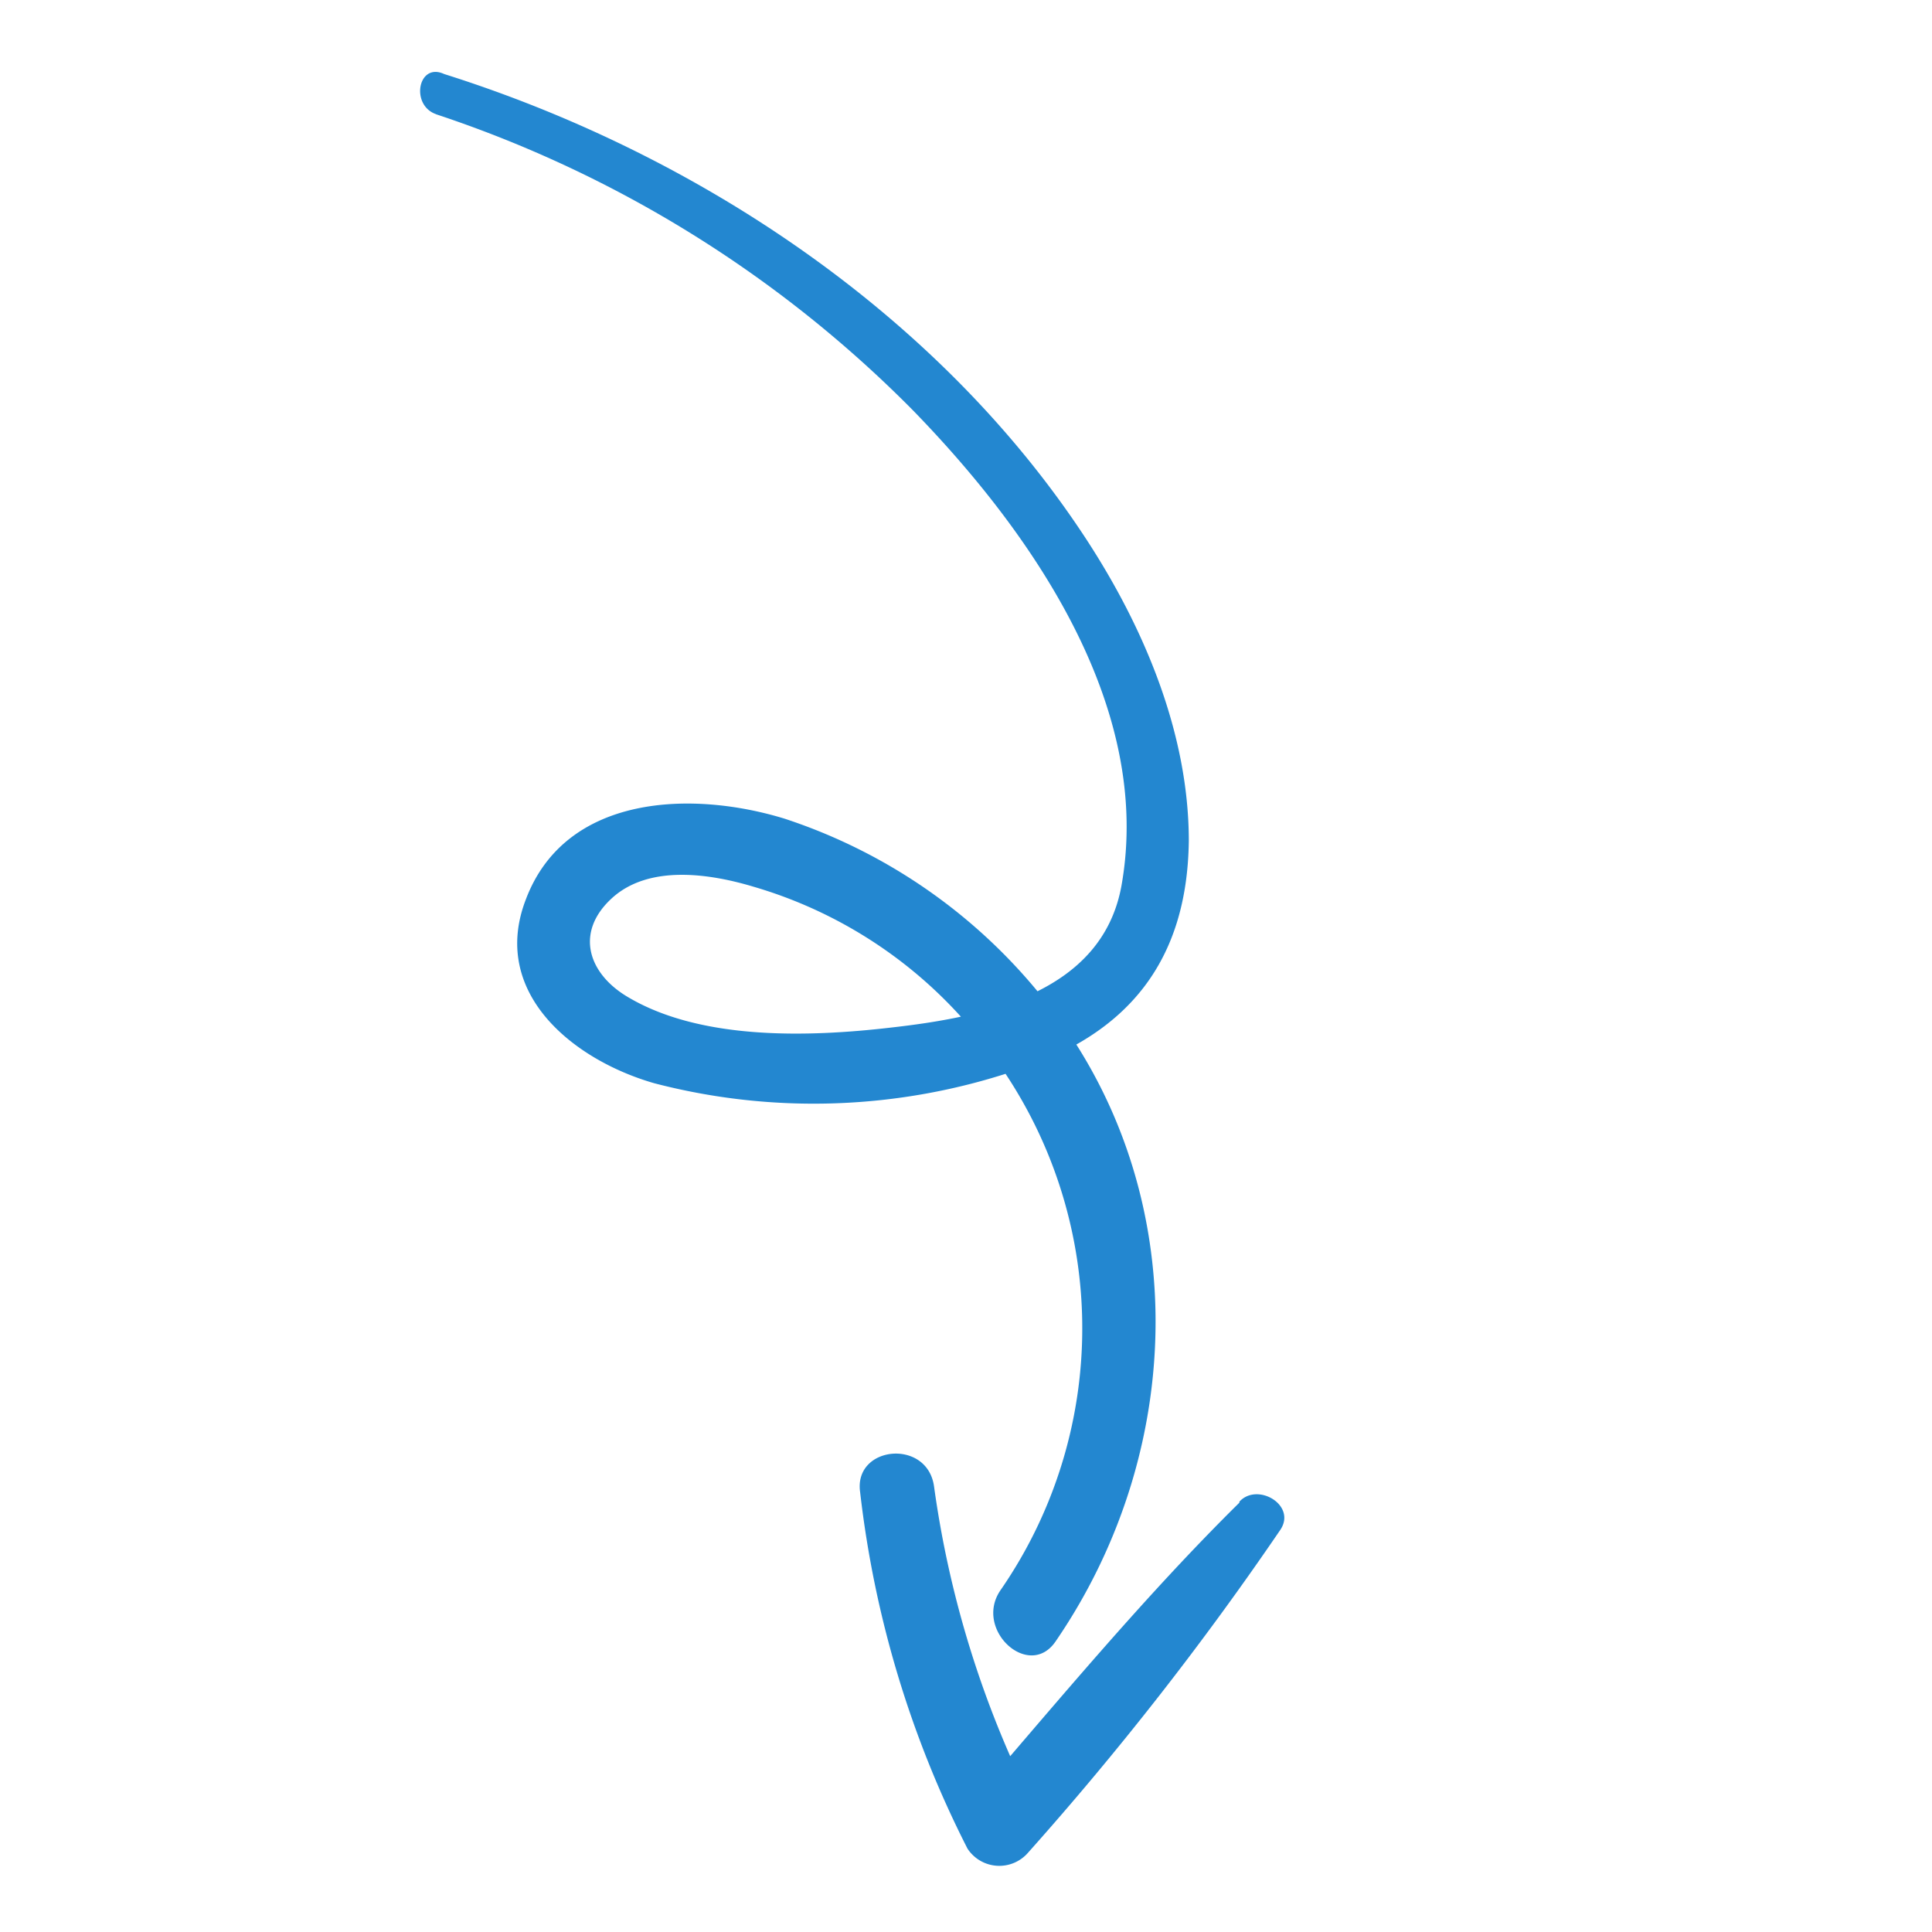
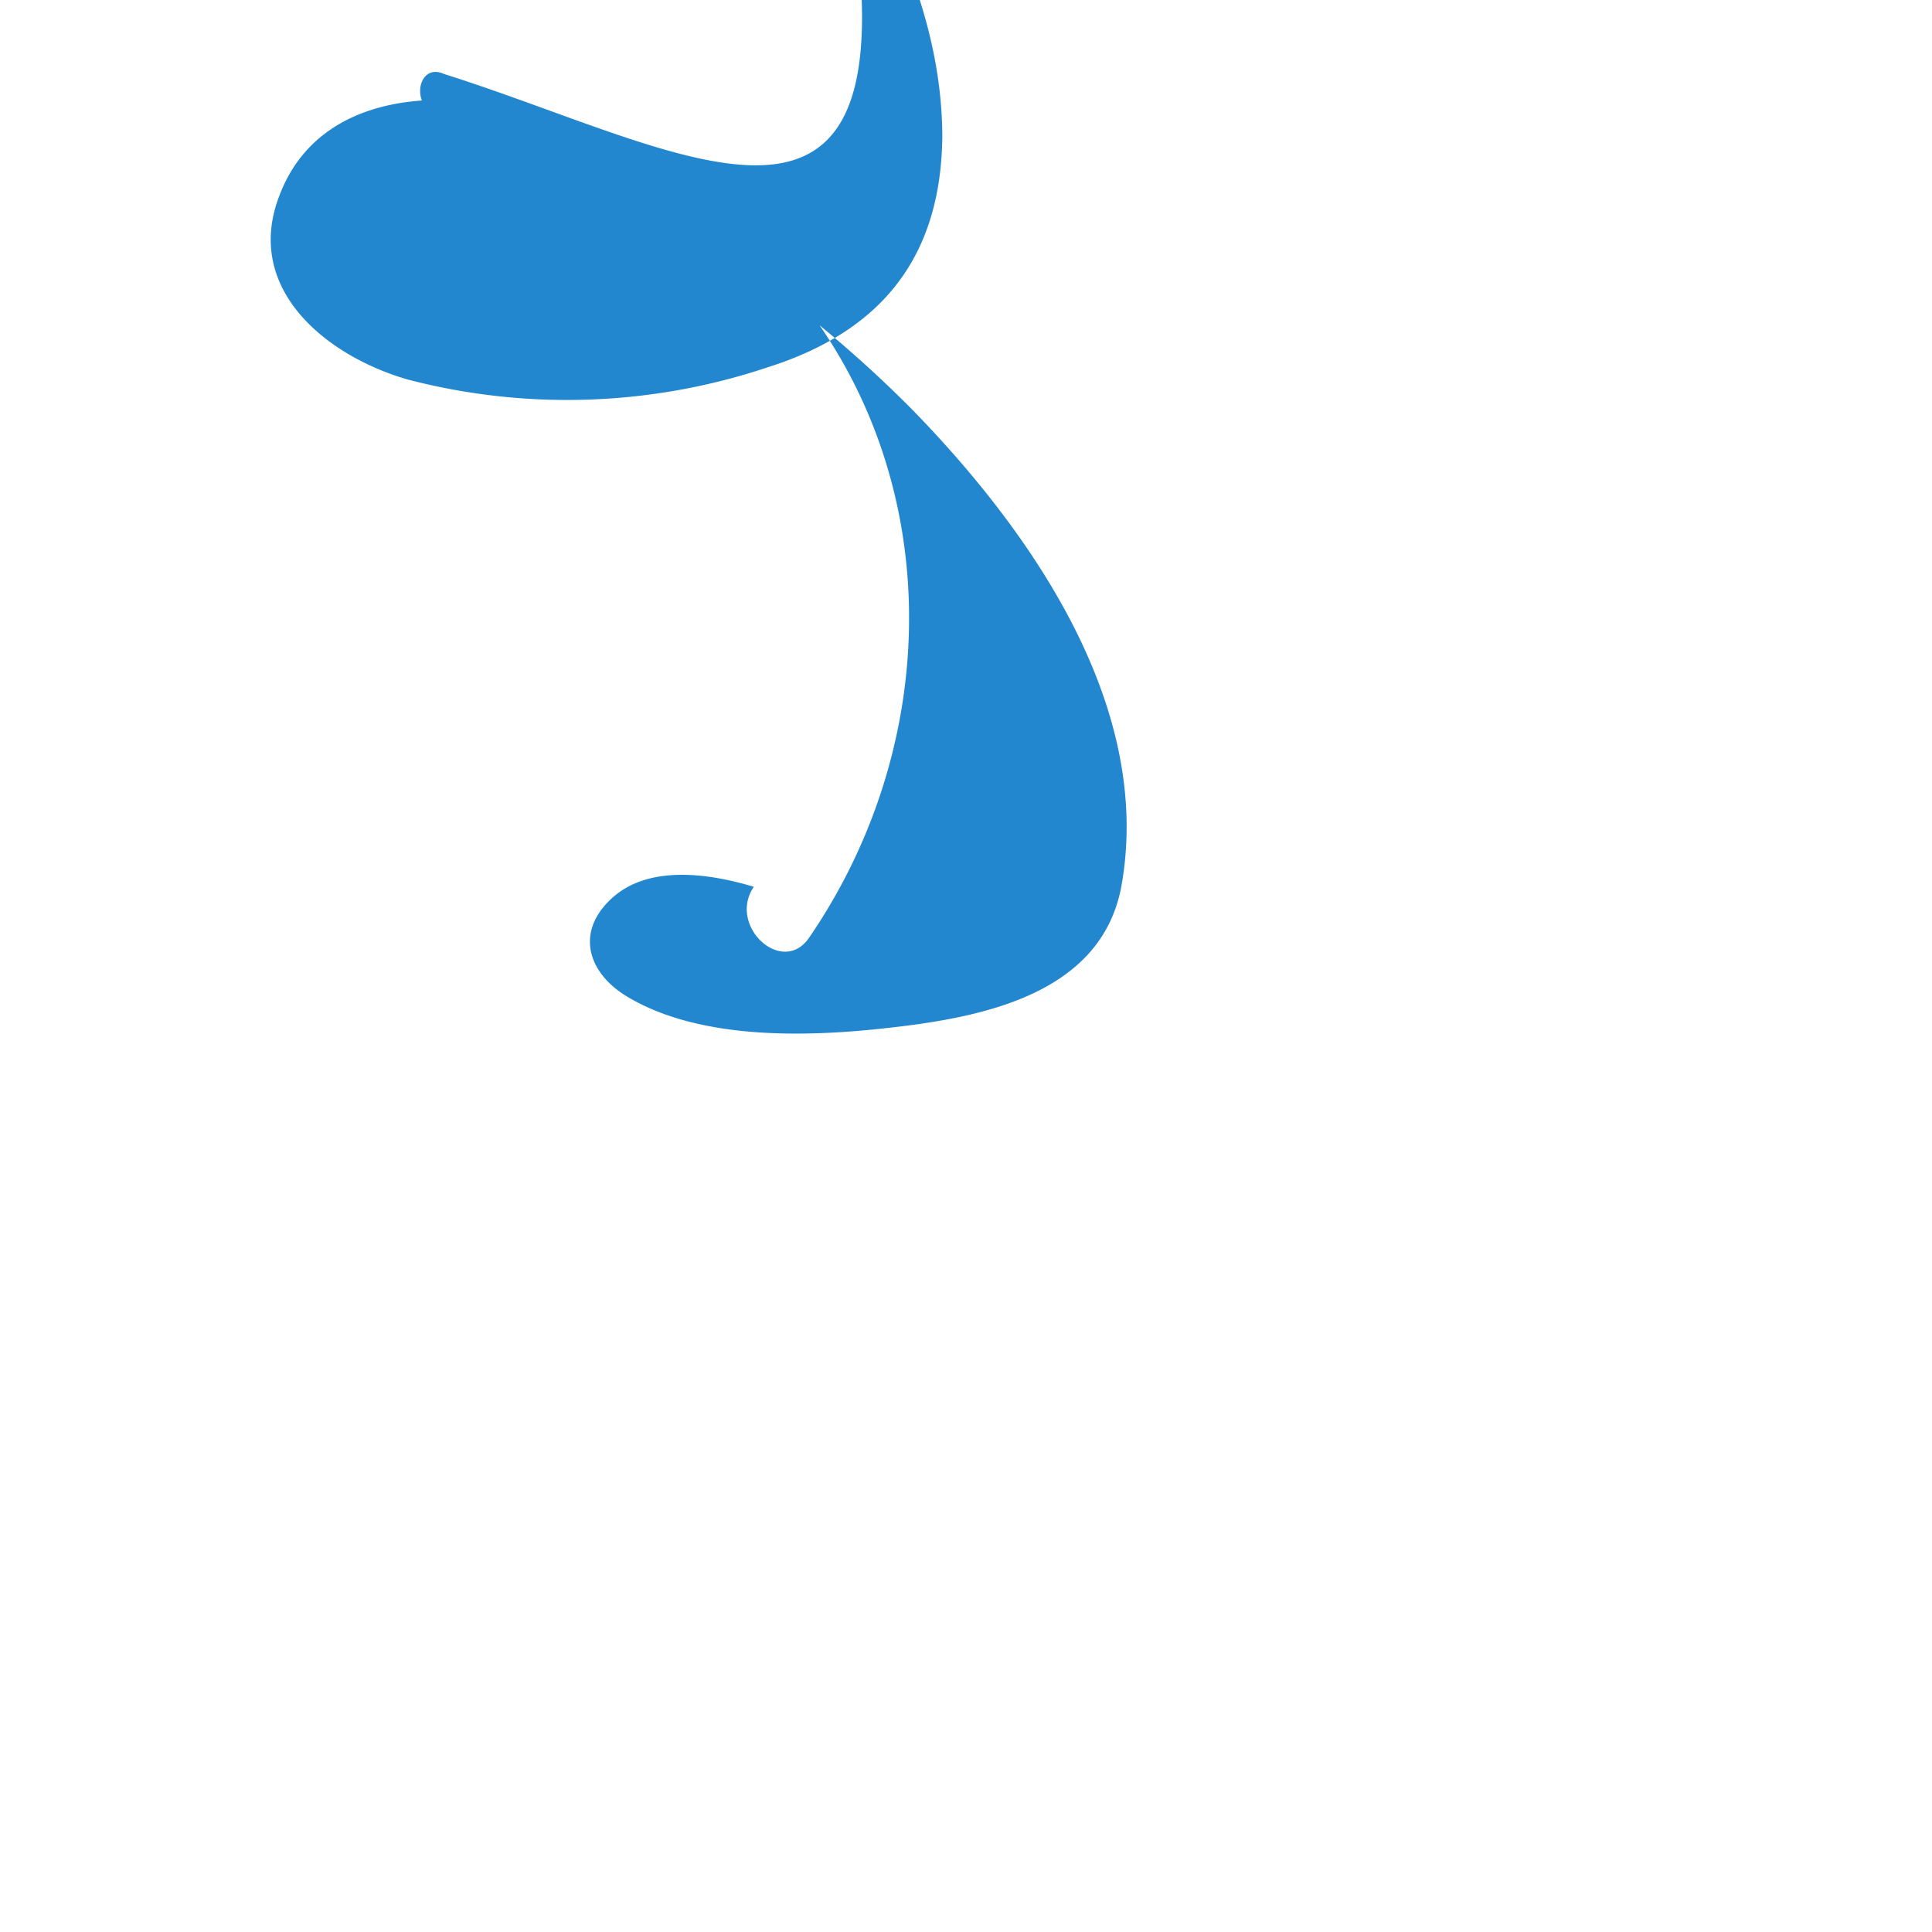
<svg xmlns="http://www.w3.org/2000/svg" id="Ebene_1" data-name="Ebene 1" viewBox="0 0 78.3 78.3">
  <defs>
    <style>.cls-1{fill:none;}.cls-2{fill:#2387d0;}</style>
  </defs>
-   <rect class="cls-1" x="10.24" y="3.75" width="42.02" height="68.6" transform="translate(-17.53 31.31) rotate(-42.74)" />
-   <path class="cls-2" d="M17.67,4.63A48.71,48.71,0,0,1,37,16.63c4.79,4.92,9.75,12,8.45,19.27-.8,4.39-5.64,5.33-9.38,5.75-3.29.38-7.66.52-10.62-1.24-1.6-.94-2.17-2.61-.66-4s4-1,5.76-.47a18.22,18.22,0,0,1,8.62,5.52,18.66,18.66,0,0,1,1.37,23c-1.08,1.6,1.18,3.65,2.25,2.05,5.43-7.93,5.53-18.6-.55-26.1a22.33,22.33,0,0,0-10.44-7.23c-3.74-1.15-8.86-1-10.48,3.25-1.48,3.79,1.89,6.52,5.19,7.47a25.61,25.61,0,0,0,14.61-.5c4.6-1.46,7-4.46,7.06-9.32,0-4.35-1.81-8.65-4.19-12.28C38.05,12.75,28.27,6.24,18,3c-1.06-.49-1.38,1.27-.32,1.63" />
-   <path class="cls-2" d="M50.23,60.9c-3.81,3.76-7.32,8-10.83,12.07l2.46.16a41.3,41.3,0,0,1-4-12.85c-.24-2-3.28-1.7-3,.2a42.44,42.44,0,0,0,4.35,14.44,1.54,1.54,0,0,0,2.46.16A127.34,127.34,0,0,0,51.89,62c.67-1-.93-1.94-1.66-1.14" />
+   <path class="cls-2" d="M17.67,4.63A48.71,48.71,0,0,1,37,16.63c4.79,4.92,9.75,12,8.45,19.27-.8,4.39-5.64,5.33-9.38,5.75-3.29.38-7.66.52-10.62-1.24-1.6-.94-2.17-2.61-.66-4s4-1,5.76-.47c-1.08,1.6,1.18,3.65,2.25,2.05,5.43-7.93,5.53-18.6-.55-26.1a22.33,22.33,0,0,0-10.44-7.23c-3.74-1.15-8.86-1-10.48,3.25-1.48,3.79,1.89,6.52,5.19,7.47a25.61,25.61,0,0,0,14.61-.5c4.6-1.46,7-4.46,7.06-9.32,0-4.35-1.81-8.65-4.19-12.28C38.05,12.75,28.27,6.24,18,3c-1.06-.49-1.38,1.27-.32,1.63" />
</svg>